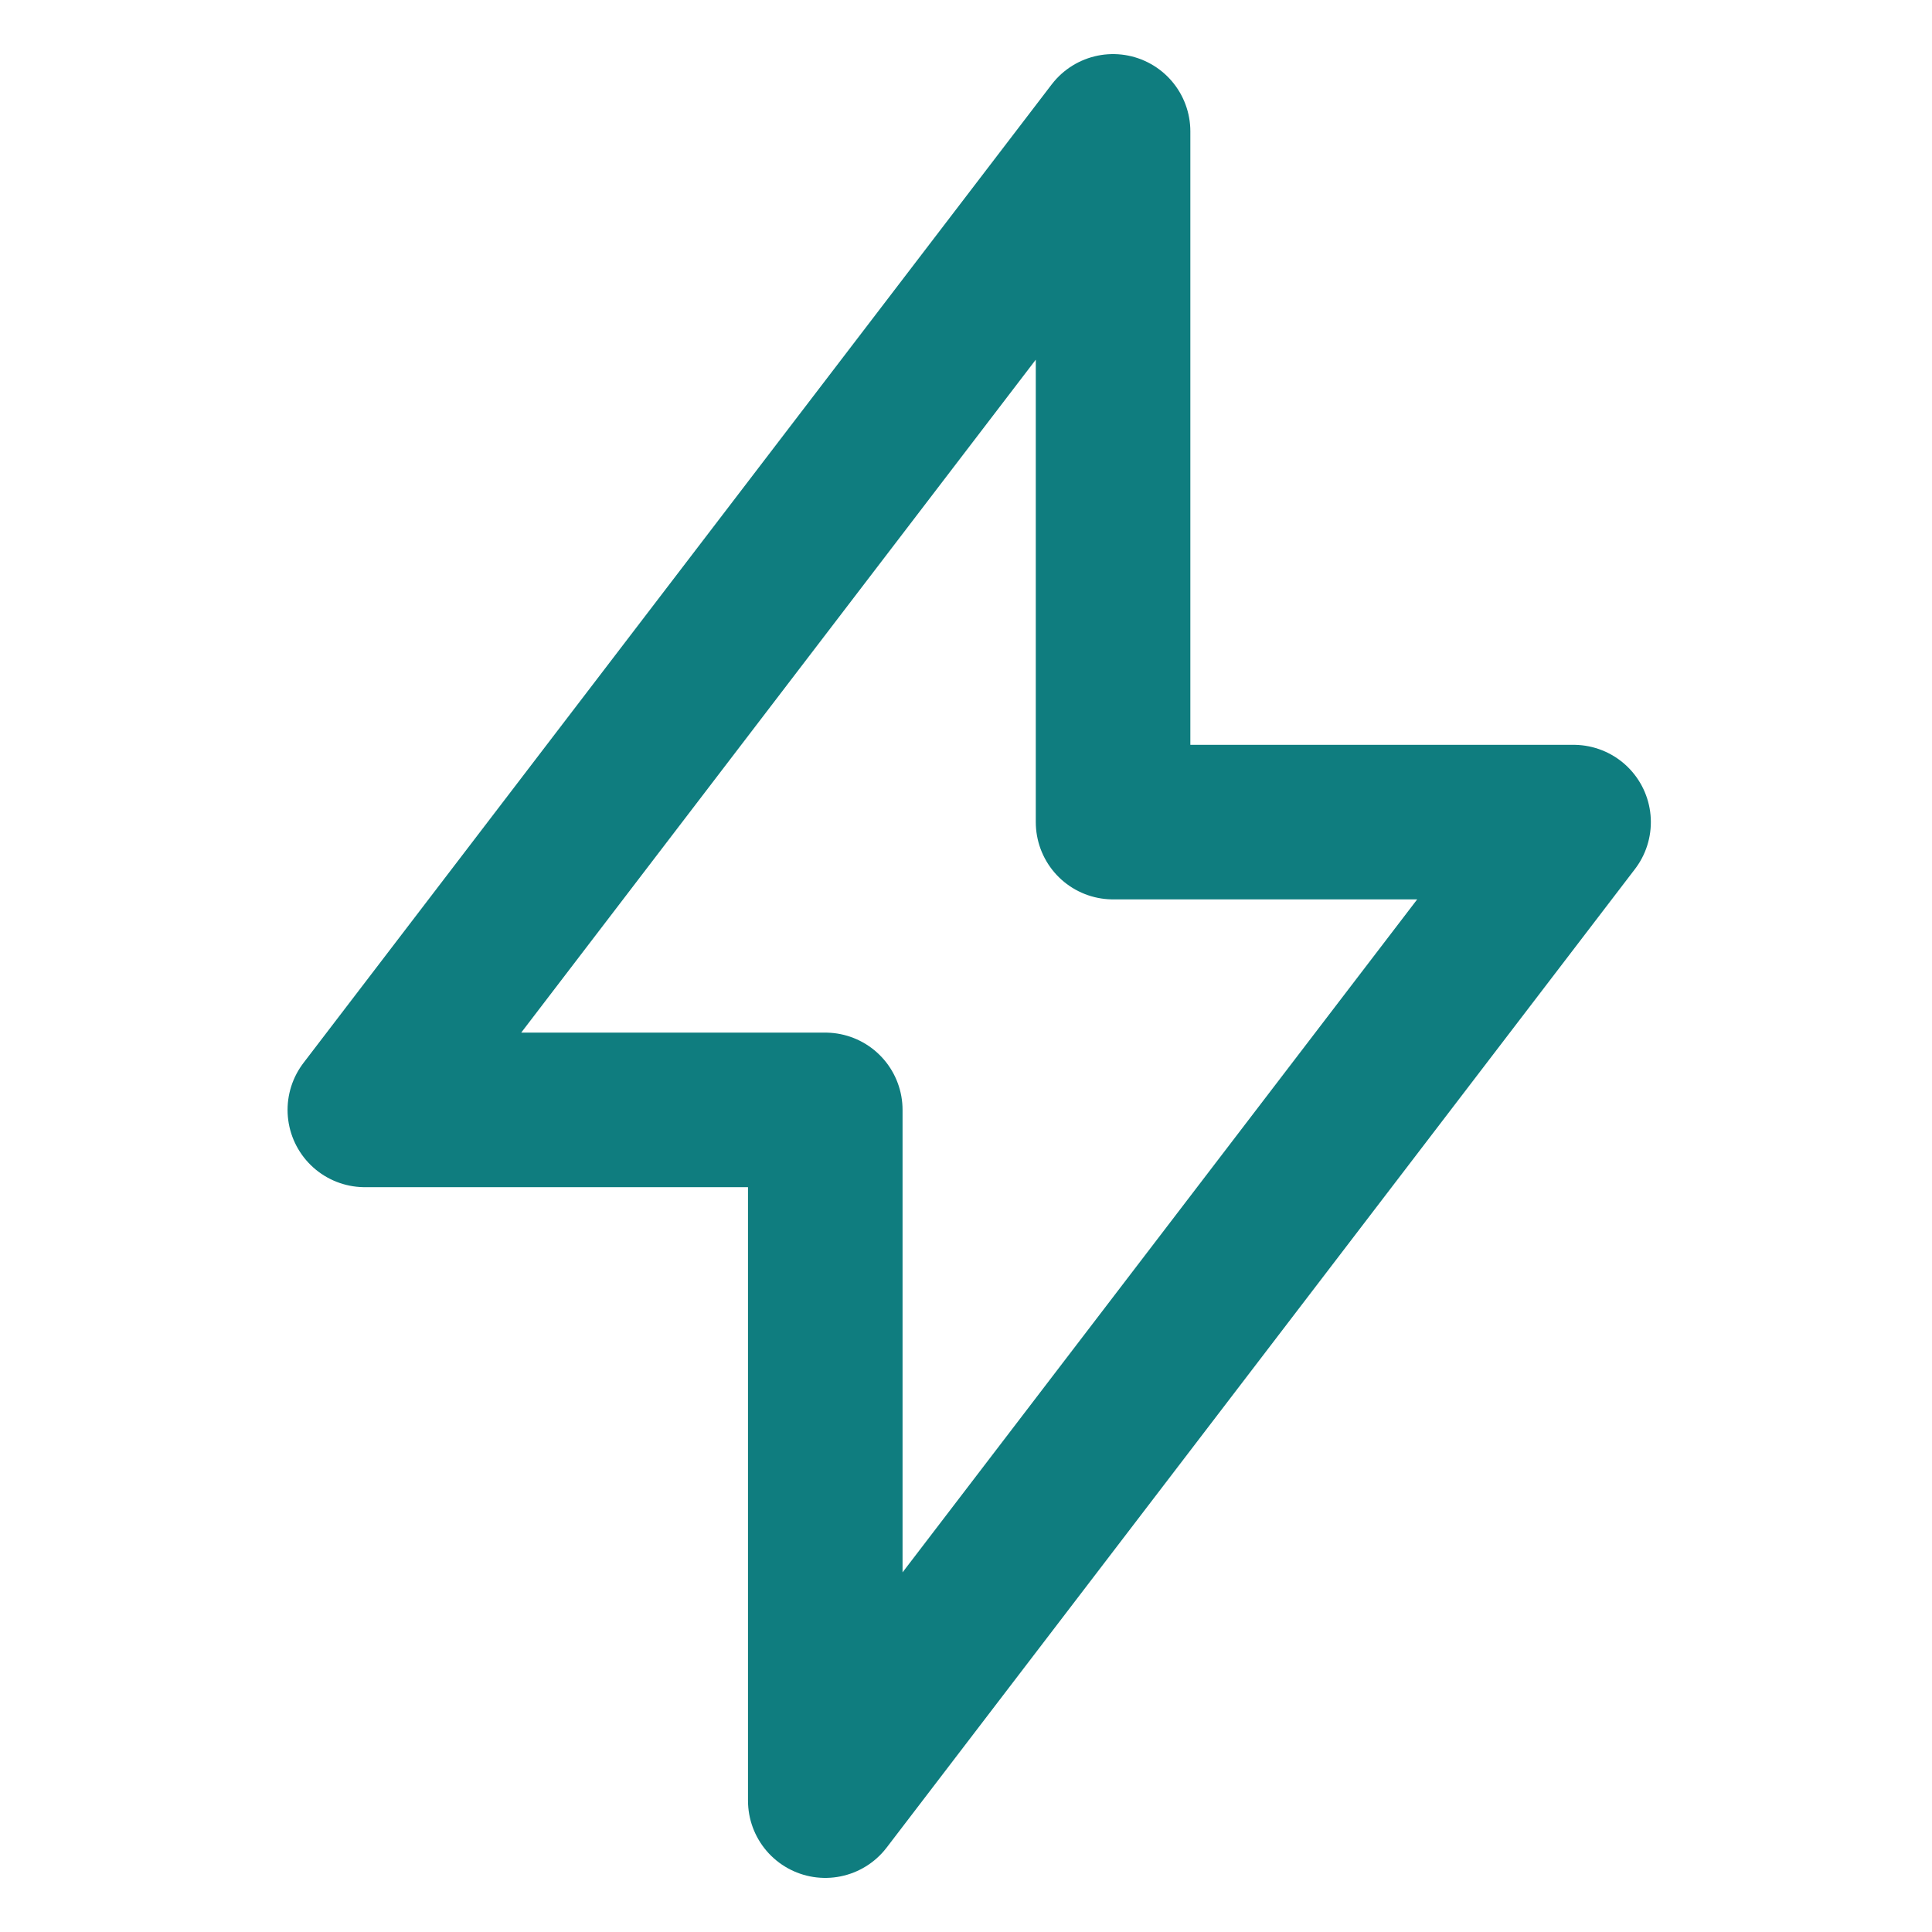
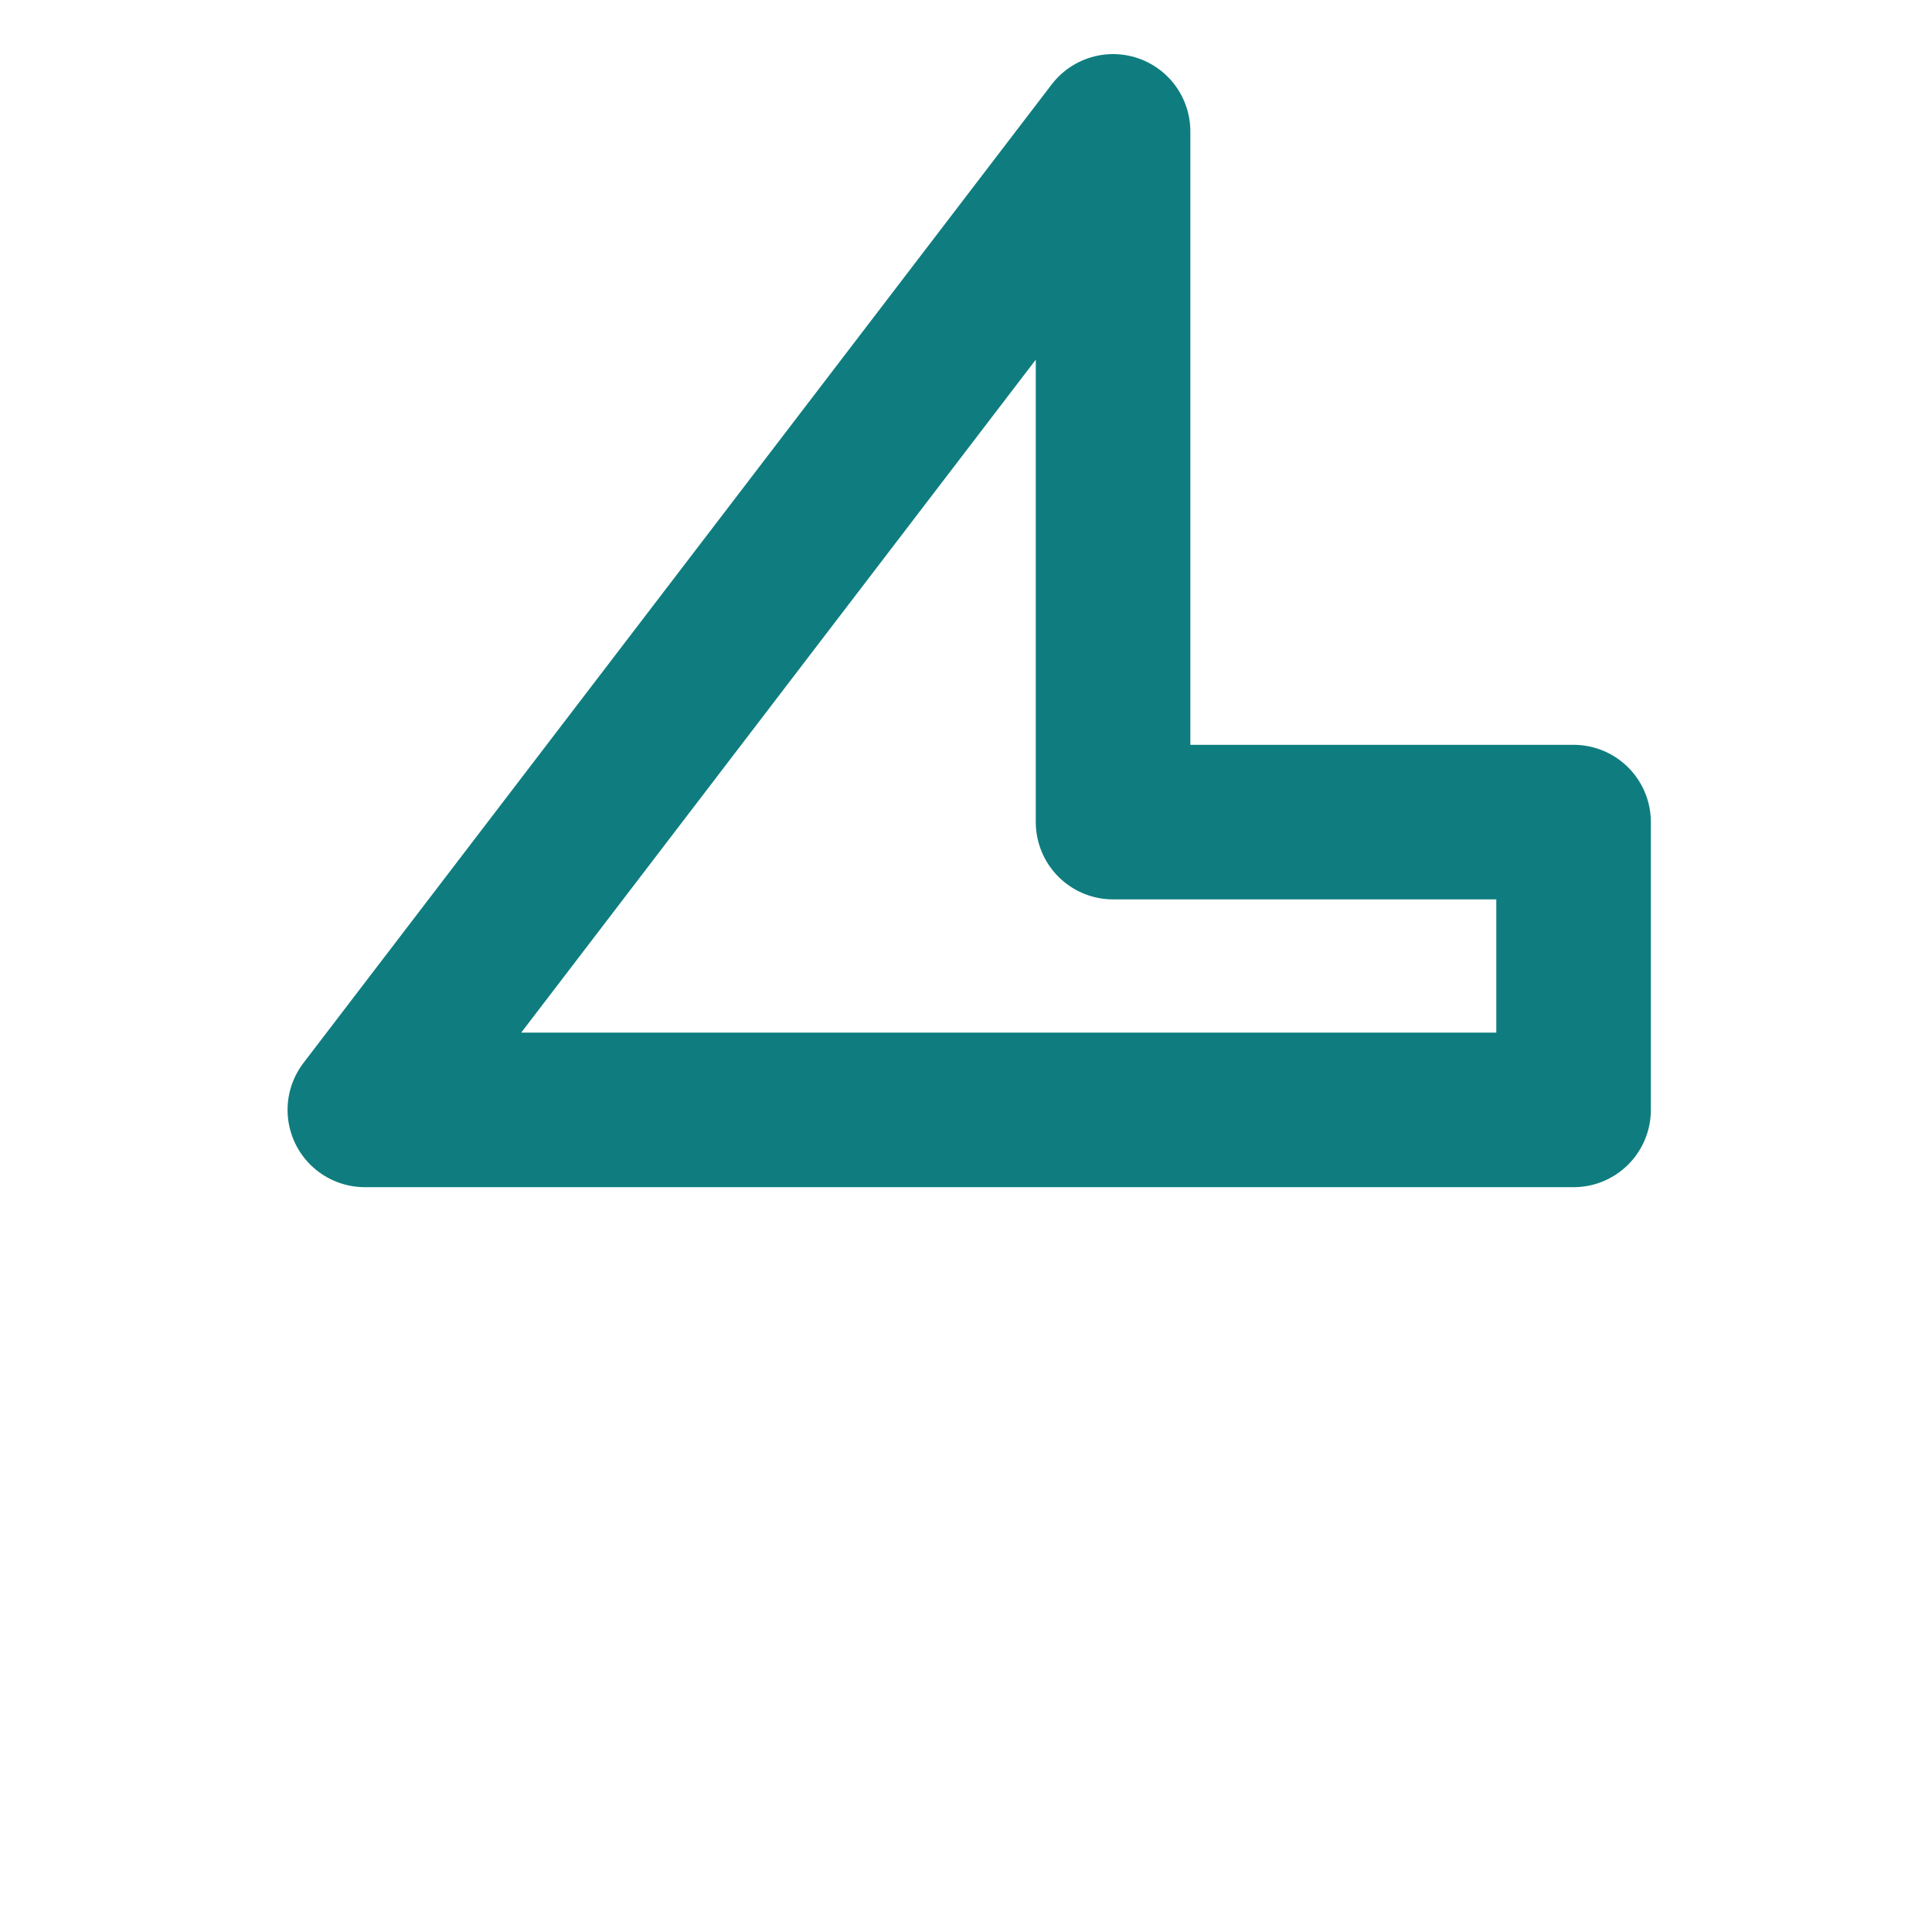
<svg xmlns="http://www.w3.org/2000/svg" width="25" height="25" viewBox="0 0 25 25" fill="none">
-   <path d="M10.679 14.362H4.721L14.403 1.7V10.638H20.362L10.679 23.3V14.362Z" stroke="#0F7D7F" stroke-width="2" stroke-linecap="round" stroke-linejoin="round" />
+   <path d="M10.679 14.362H4.721L14.403 1.7V10.638H20.362V14.362Z" stroke="#0F7D7F" stroke-width="2" stroke-linecap="round" stroke-linejoin="round" />
</svg>